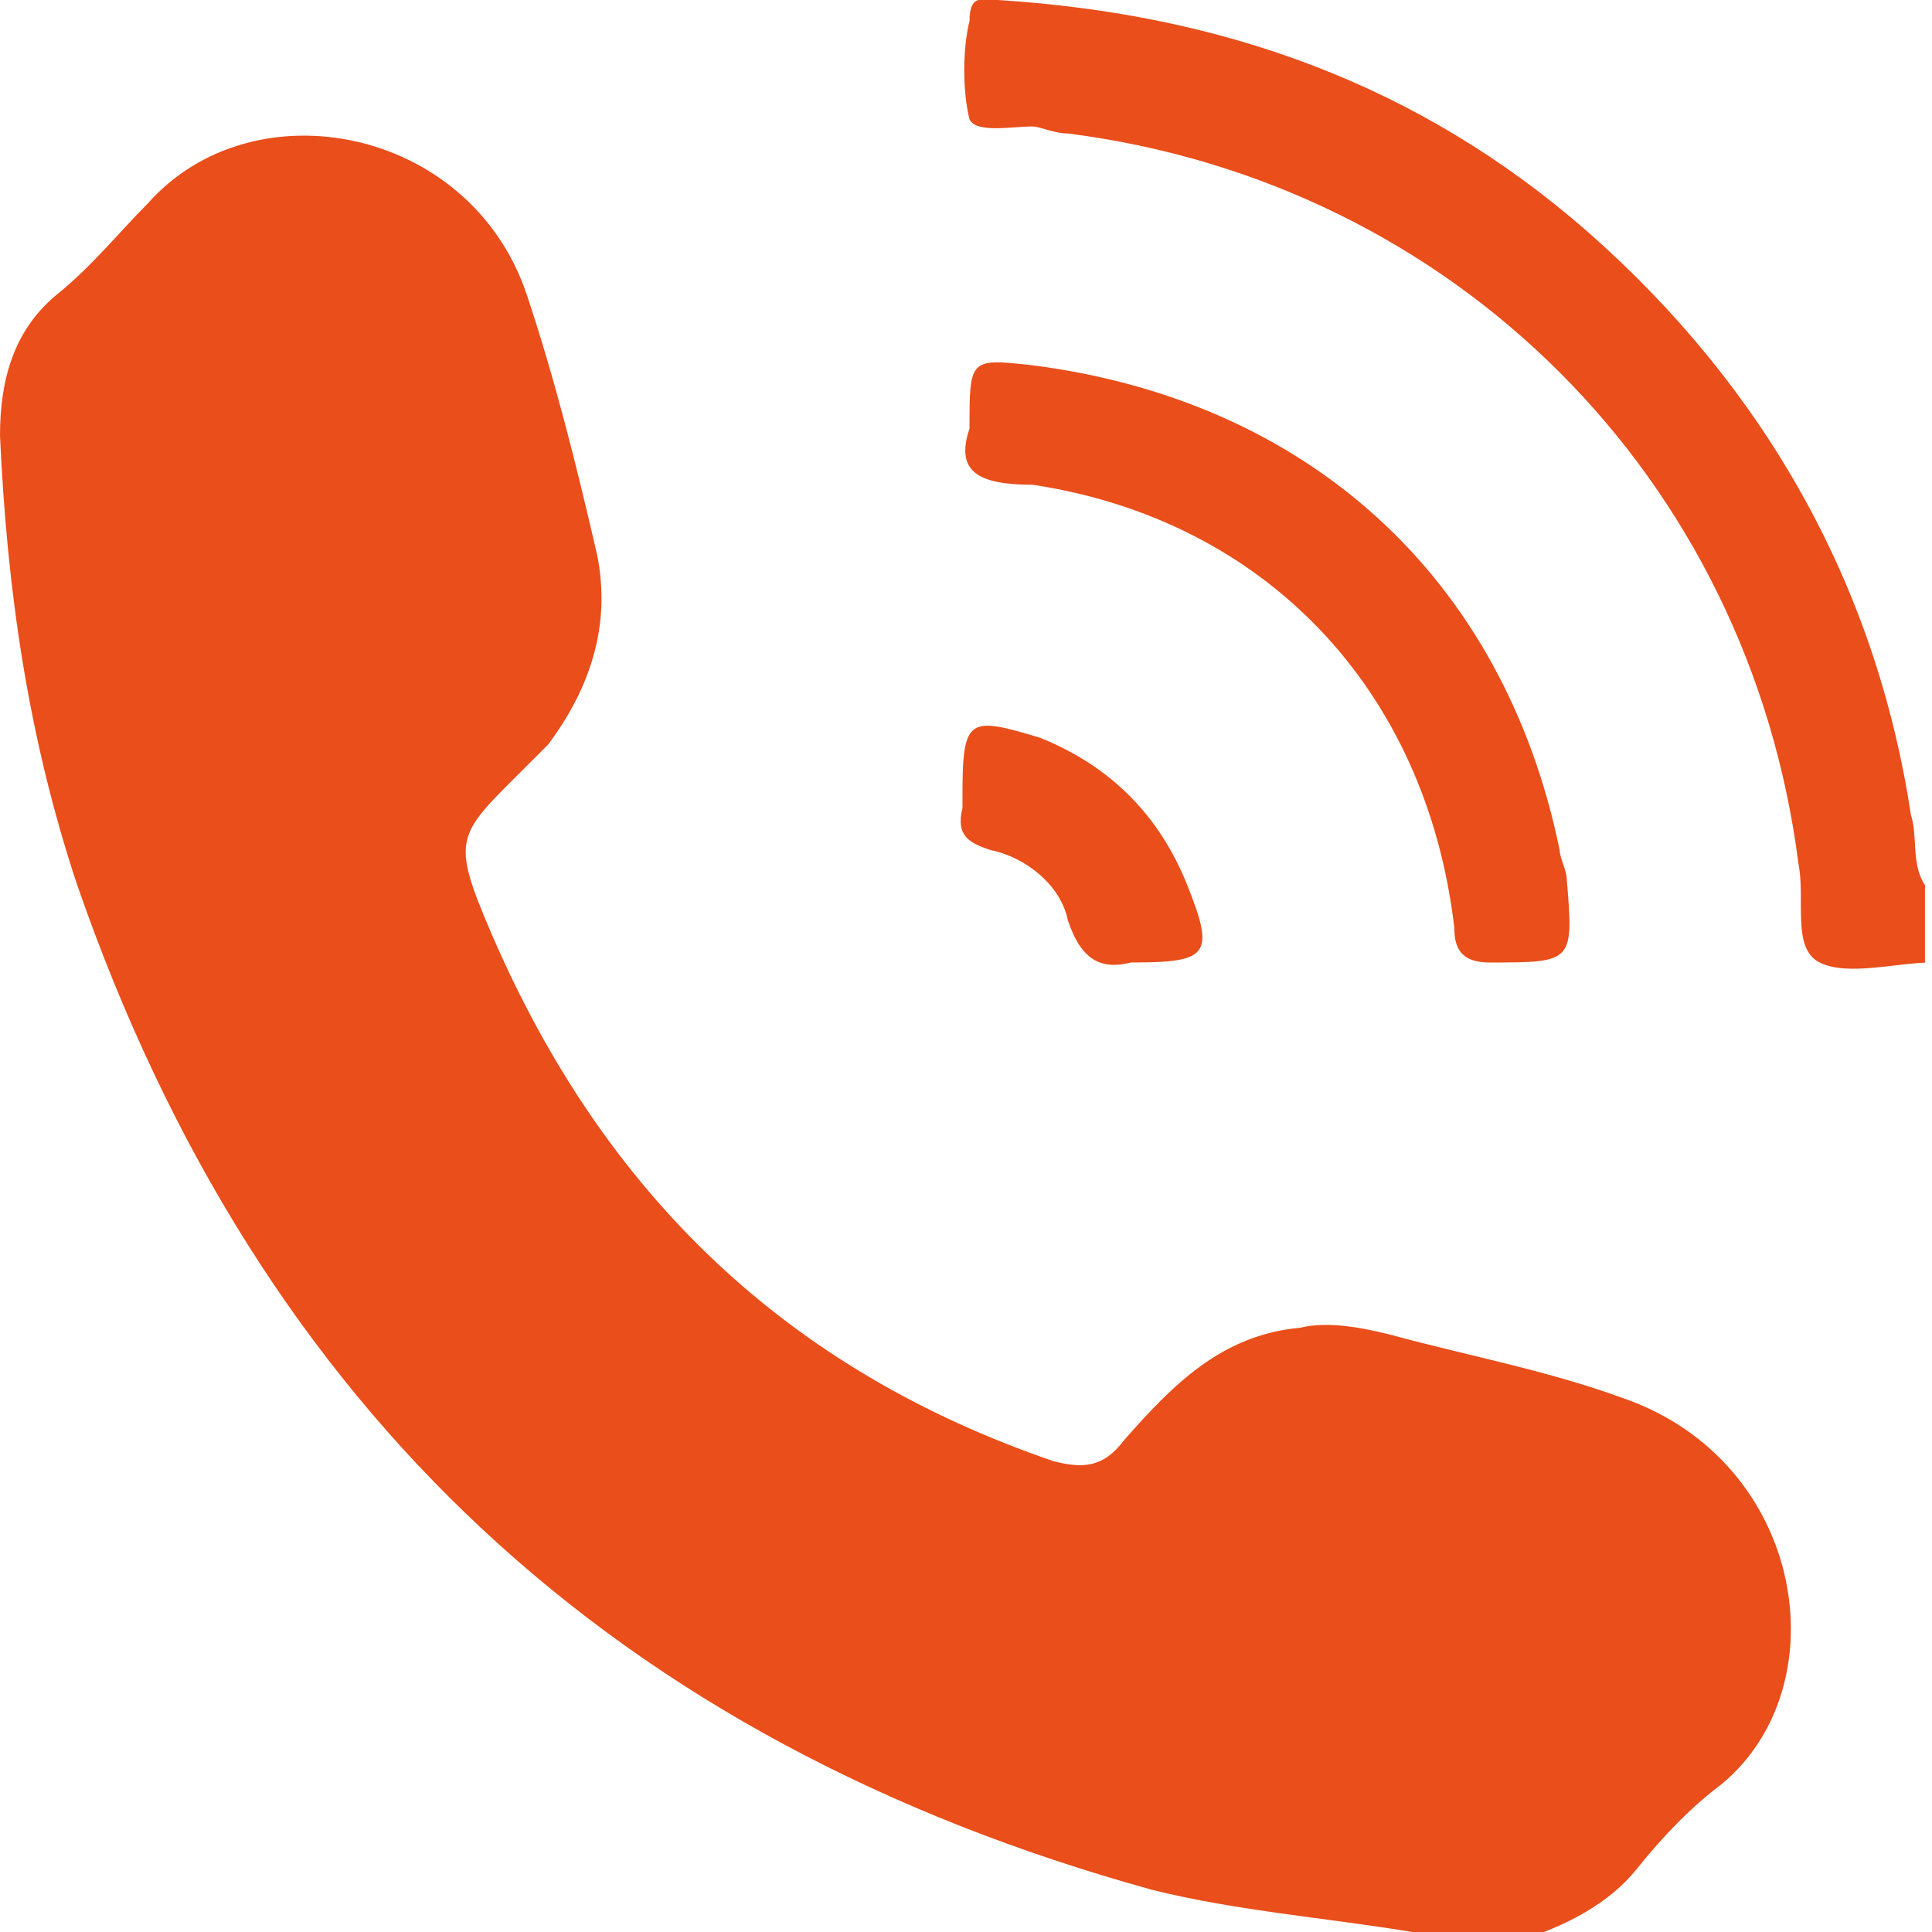
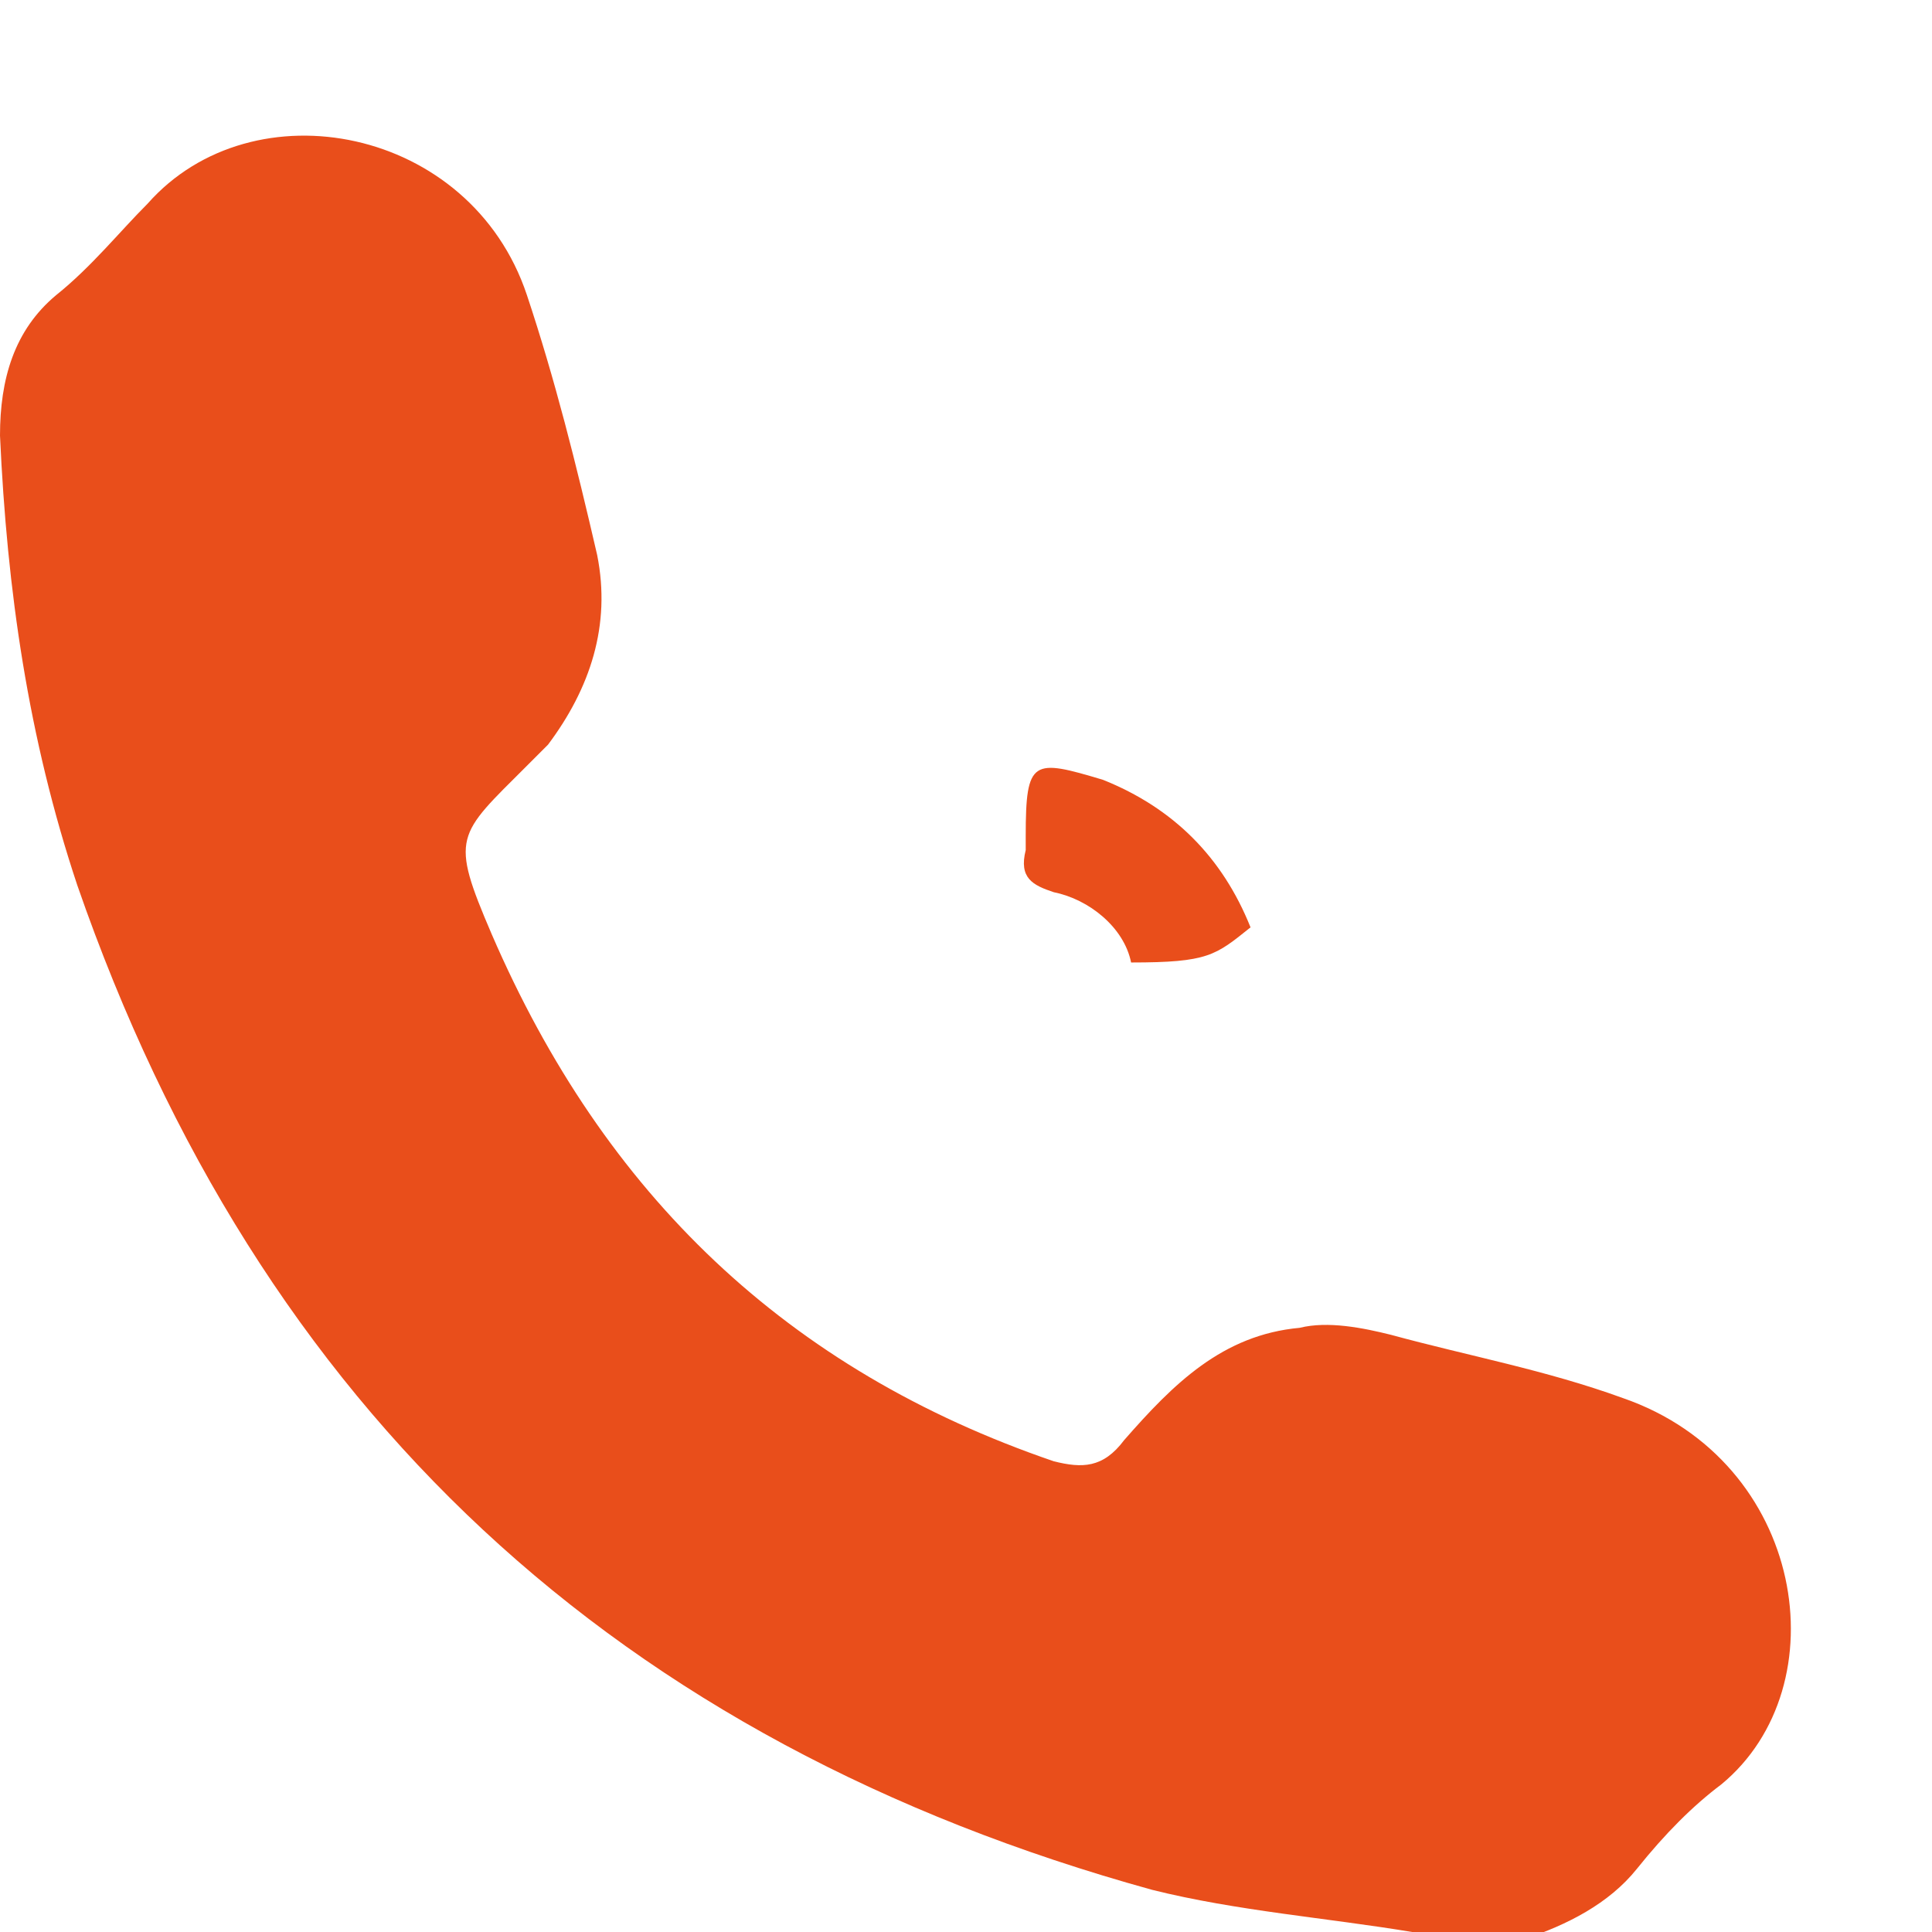
<svg xmlns="http://www.w3.org/2000/svg" version="1.1" id="Layer_1" x="0px" y="0px" viewBox="0 0 27.5 27.5" style="enable-background:new 0 0 27.5 27.5;" xml:space="preserve">
  <style type="text/css">
	.st0{fill:#e94e1b;}
</style>
  <g>
    <path class="st0" d="M20.1,27.5c-1.2-0.2-2.5-0.3-3.7-0.6C8.8,24.8,3.7,20.1,1.1,12.6c-0.7-2.1-1-4.2-1.1-6.4c0-0.8,0.2-1.5,0.8-2   c0.5-0.4,0.9-0.9,1.3-1.3c1.5-1.7,4.6-1.1,5.4,1.3c0.4,1.2,0.7,2.4,1,3.7c0.2,1-0.1,1.9-0.7,2.7c-0.1,0.1-0.2,0.2-0.3,0.3   c-1,1-1.1,1-0.5,2.4c1.6,3.7,4.2,6.2,8,7.5c0.4,0.1,0.7,0.1,1-0.3c0.7-0.8,1.4-1.5,2.5-1.6c0.4-0.1,0.9,0,1.3,0.1   c1.1,0.3,2.2,0.5,3.3,0.9c2.6,0.9,3.1,4.1,1.4,5.5c-0.4,0.3-0.8,0.7-1.2,1.2c-0.4,0.5-1,0.8-1.6,1h-1.6V27.5z" />
-     <path class="st0" d="M27.5,13.7c-0.5,0-1.2,0.2-1.6,0s-0.2-0.9-0.3-1.4c-0.7-5.5-4.9-9.7-10.4-10.4c-0.2,0-0.4-0.1-0.5-0.1   c-0.3,0-0.8,0.1-0.9-0.1c-0.1-0.4-0.1-1,0-1.4C13.8-0.1,14,0,14.2,0c3.2,0.2,6,1.2,8.4,3.3c2.5,2.2,4.1,5,4.6,8.3   c0.1,0.3,0,0.7,0.2,1v1.1H27.5z" />
-     <path class="st0" d="M13.8,6.1c0-1,0-1,0.9-0.9c3.9,0.5,6.7,3,7.5,6.9c0,0.1,0.1,0.3,0.1,0.4c0.1,1.2,0.1,1.2-1.1,1.2   c-0.4,0-0.5-0.2-0.5-0.5c-0.4-3.4-2.7-5.8-6-6.3C13.9,6.9,13.6,6.7,13.8,6.1" />
-     <path class="st0" d="M16.1,13.7c-0.4,0.1-0.7,0-0.9-0.6c-0.1-0.5-0.6-0.9-1.1-1c-0.3-0.1-0.5-0.2-0.4-0.6c0-0.1,0-0.2,0-0.2   c0-1.1,0.1-1.1,1.1-0.8c1,0.4,1.7,1.1,2.1,2.1C17.3,13.6,17.2,13.7,16.1,13.7" />
+     <path class="st0" d="M16.1,13.7c-0.1-0.5-0.6-0.9-1.1-1c-0.3-0.1-0.5-0.2-0.4-0.6c0-0.1,0-0.2,0-0.2   c0-1.1,0.1-1.1,1.1-0.8c1,0.4,1.7,1.1,2.1,2.1C17.3,13.6,17.2,13.7,16.1,13.7" />
  </g>
</svg>